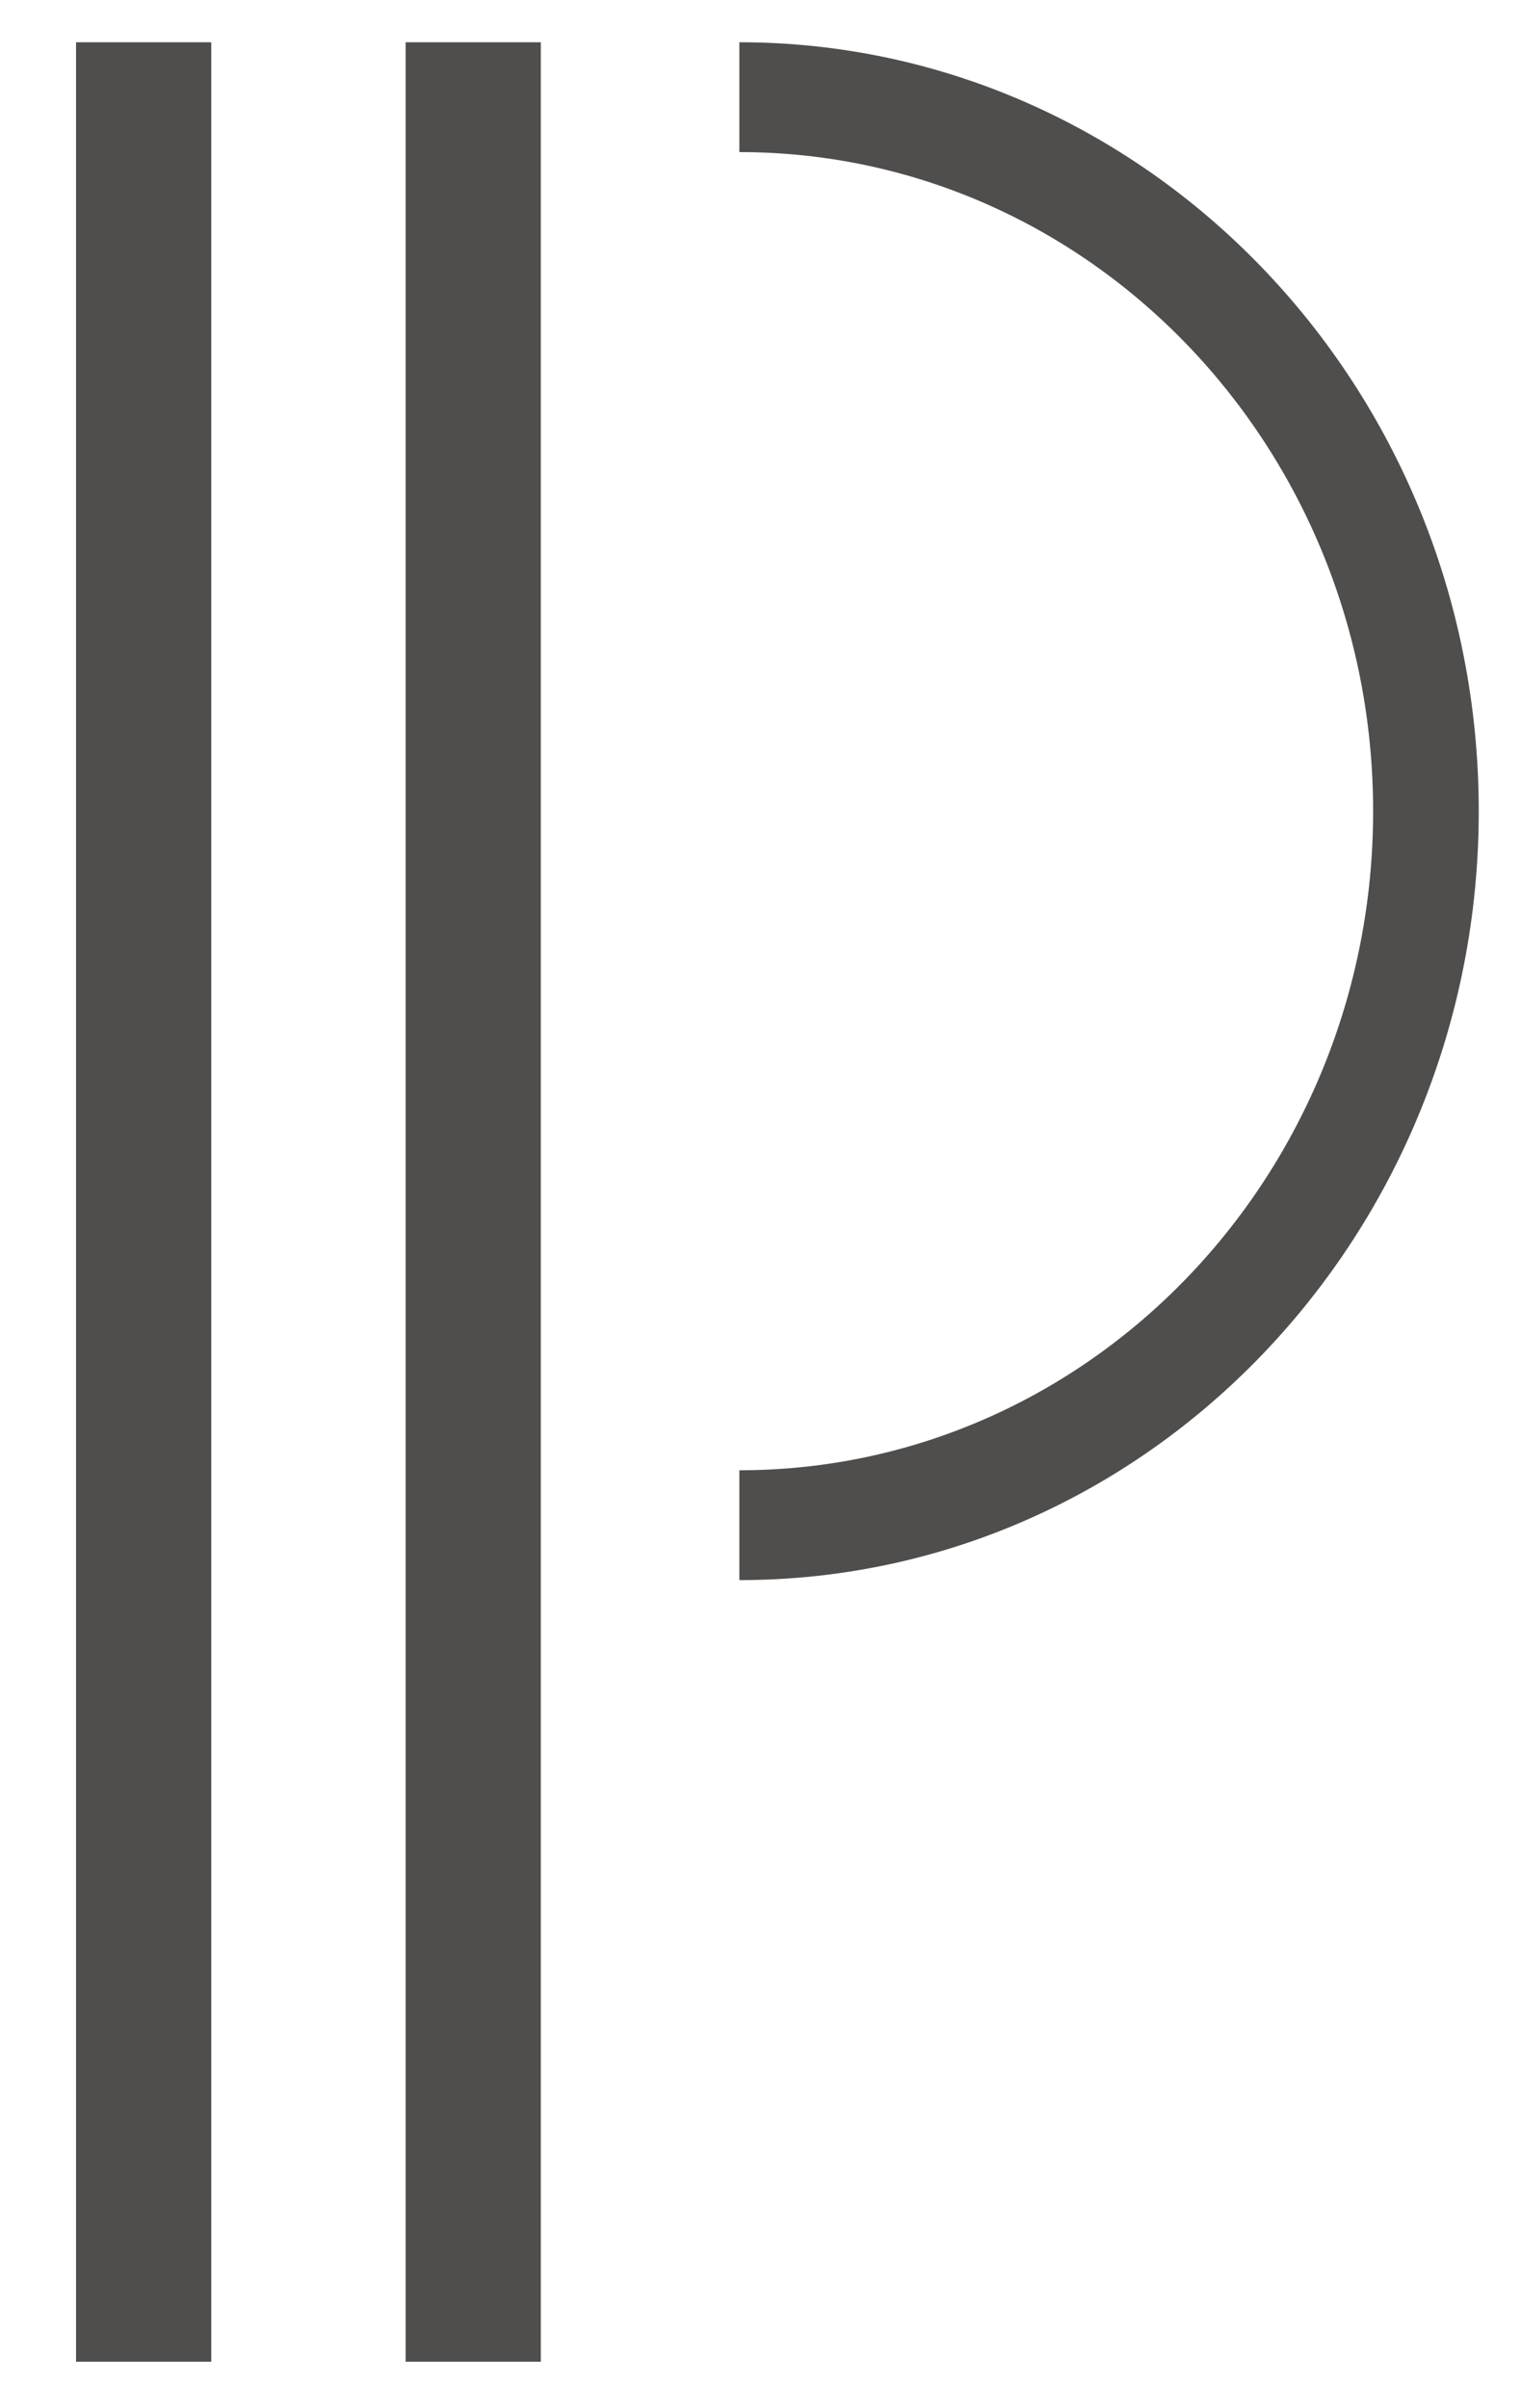
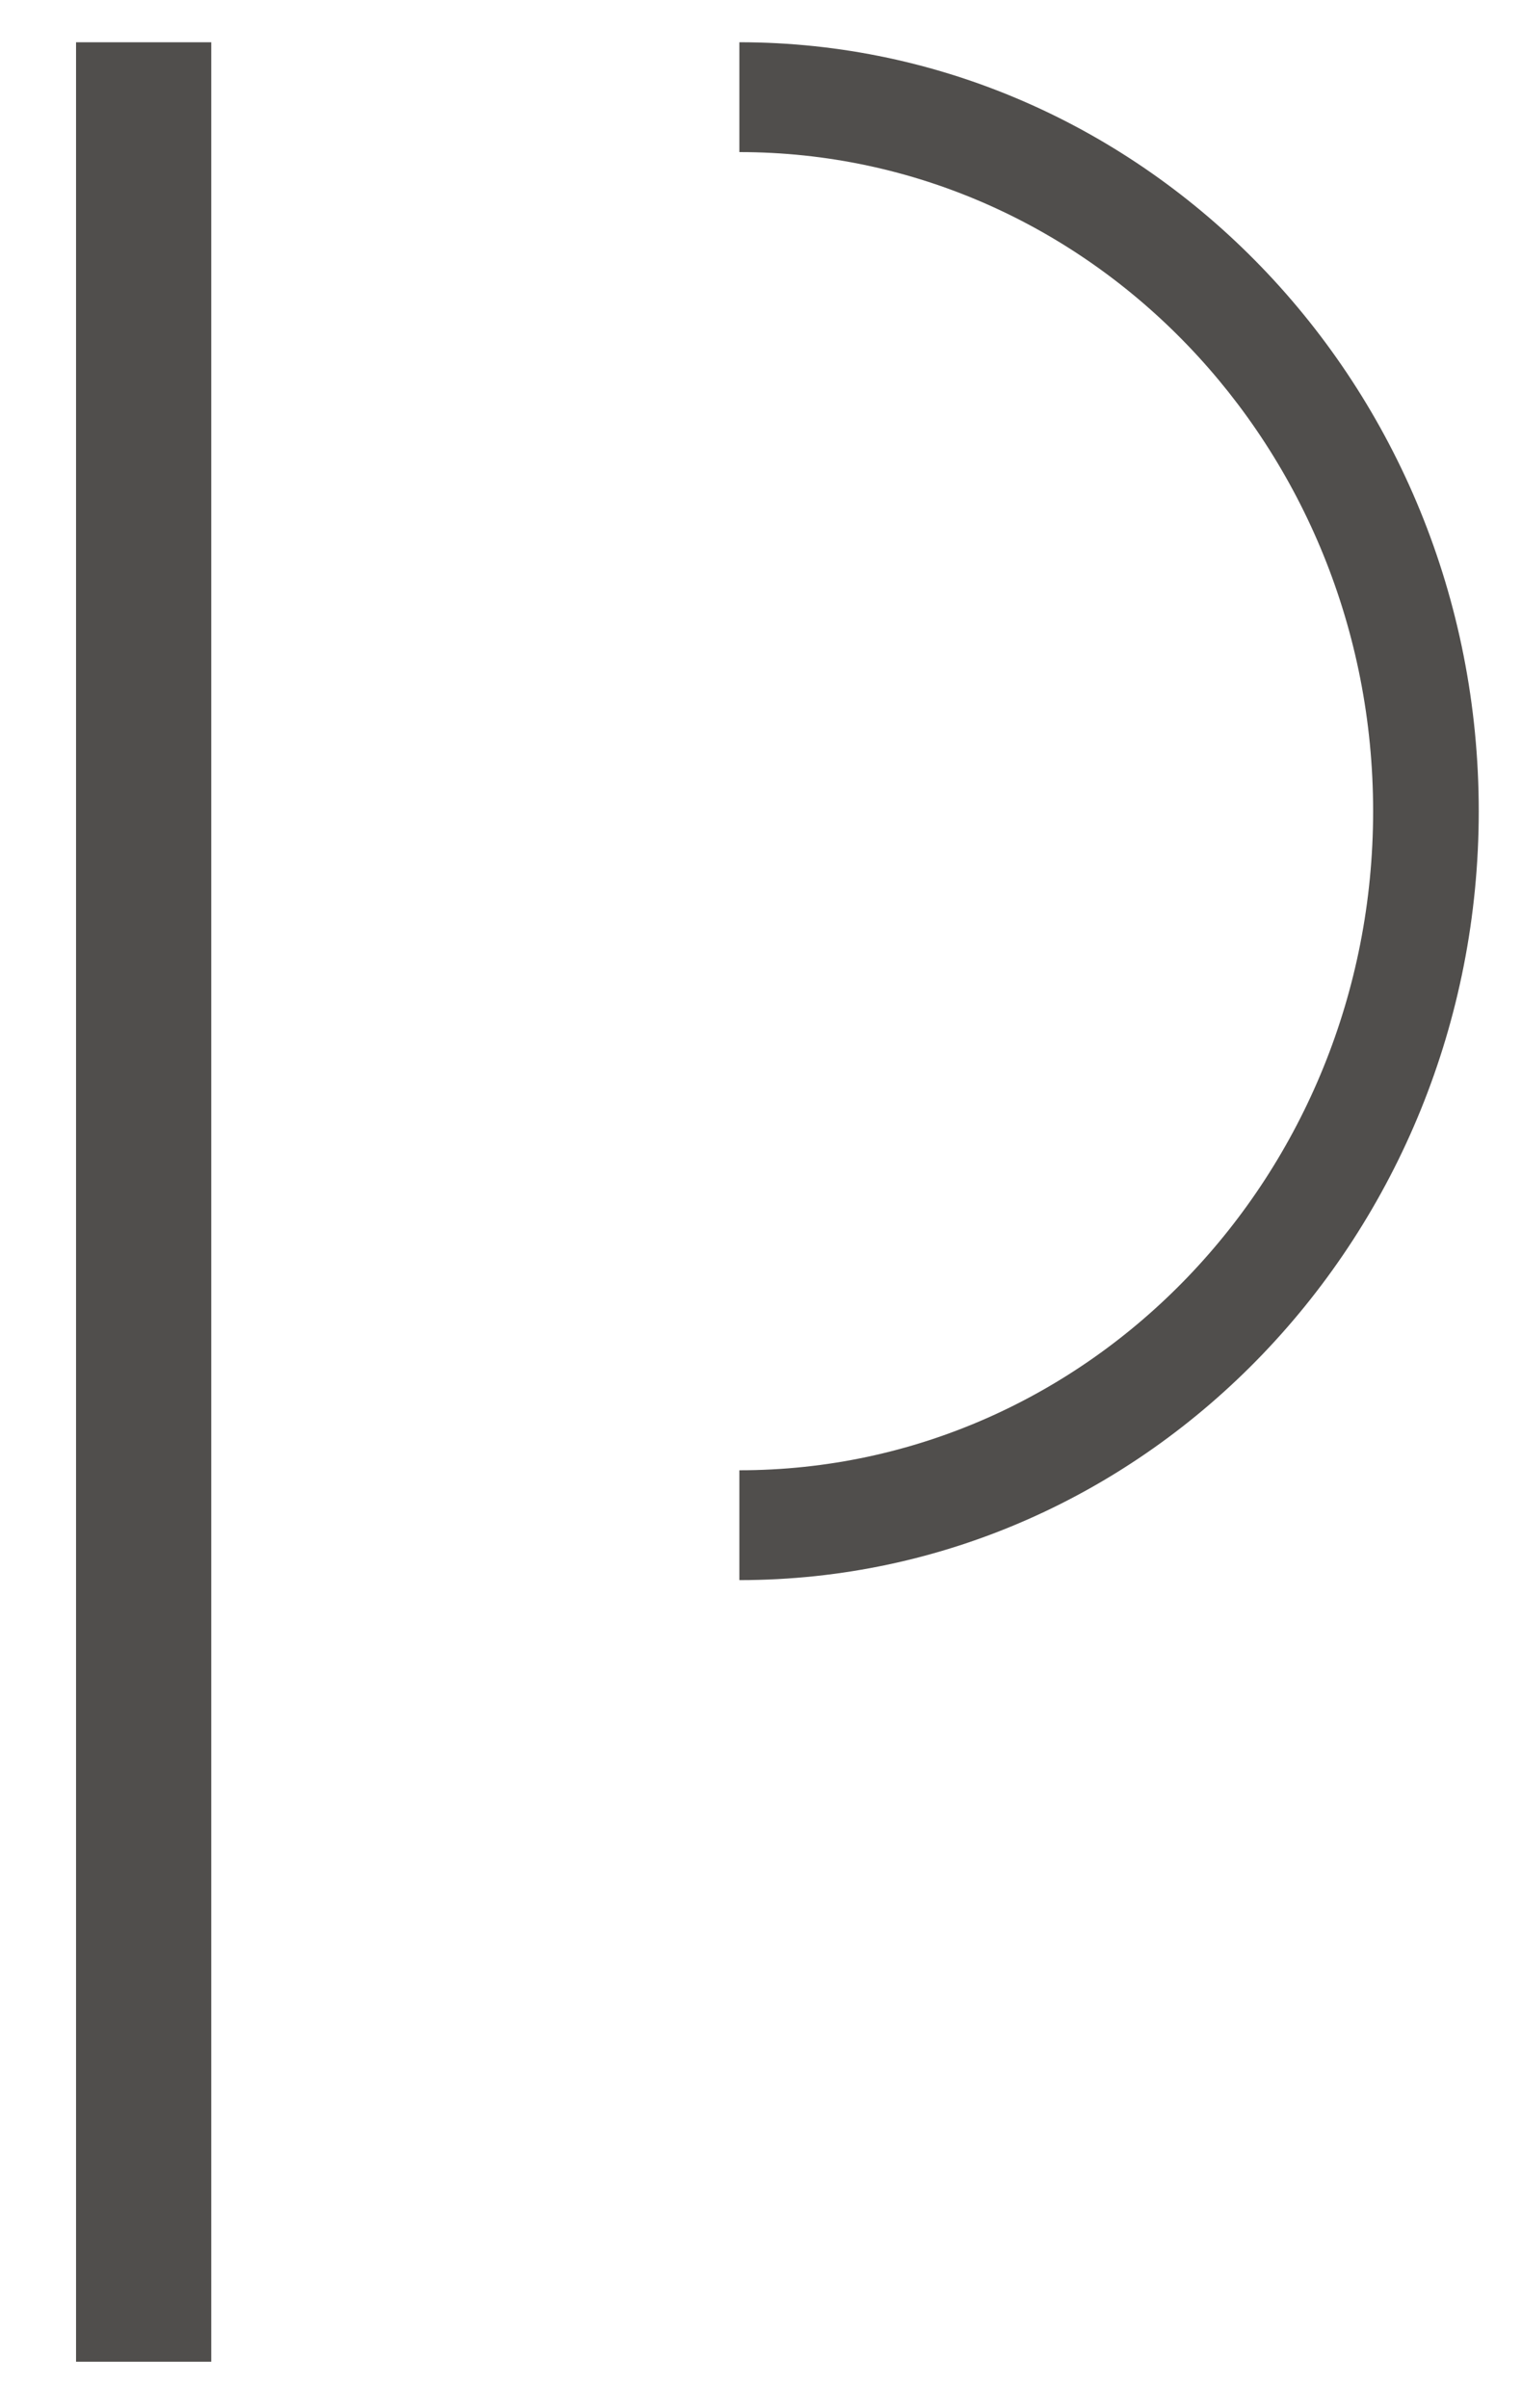
<svg xmlns="http://www.w3.org/2000/svg" version="1.1" id="Ebene_1" x="0px" y="0px" width="36px" height="57px" viewBox="0 0 36 57" style="enable-background:new 0 0 36 57;" xml:space="preserve">
  <style type="text/css">
	.st0{fill:#504E4C;}
</style>
-   <path class="st0" d="M17.5,1v2.6c8.3,0,15,7,15,15.6c0,8.6-6.7,15.6-15,15.6v2.6c9.7,0,17.5-8.2,17.5-18.2C35,9.1,27.1,1,17.5,1z   M1.8,55.9H5V1H1.8V55.9z M9.6,55.9h3.2V1H9.6V55.9z" />
+   <path class="st0" d="M17.5,1v2.6c8.3,0,15,7,15,15.6c0,8.6-6.7,15.6-15,15.6v2.6c9.7,0,17.5-8.2,17.5-18.2C35,9.1,27.1,1,17.5,1z   M1.8,55.9H5V1H1.8V55.9z M9.6,55.9h3.2V1V55.9z" />
</svg>